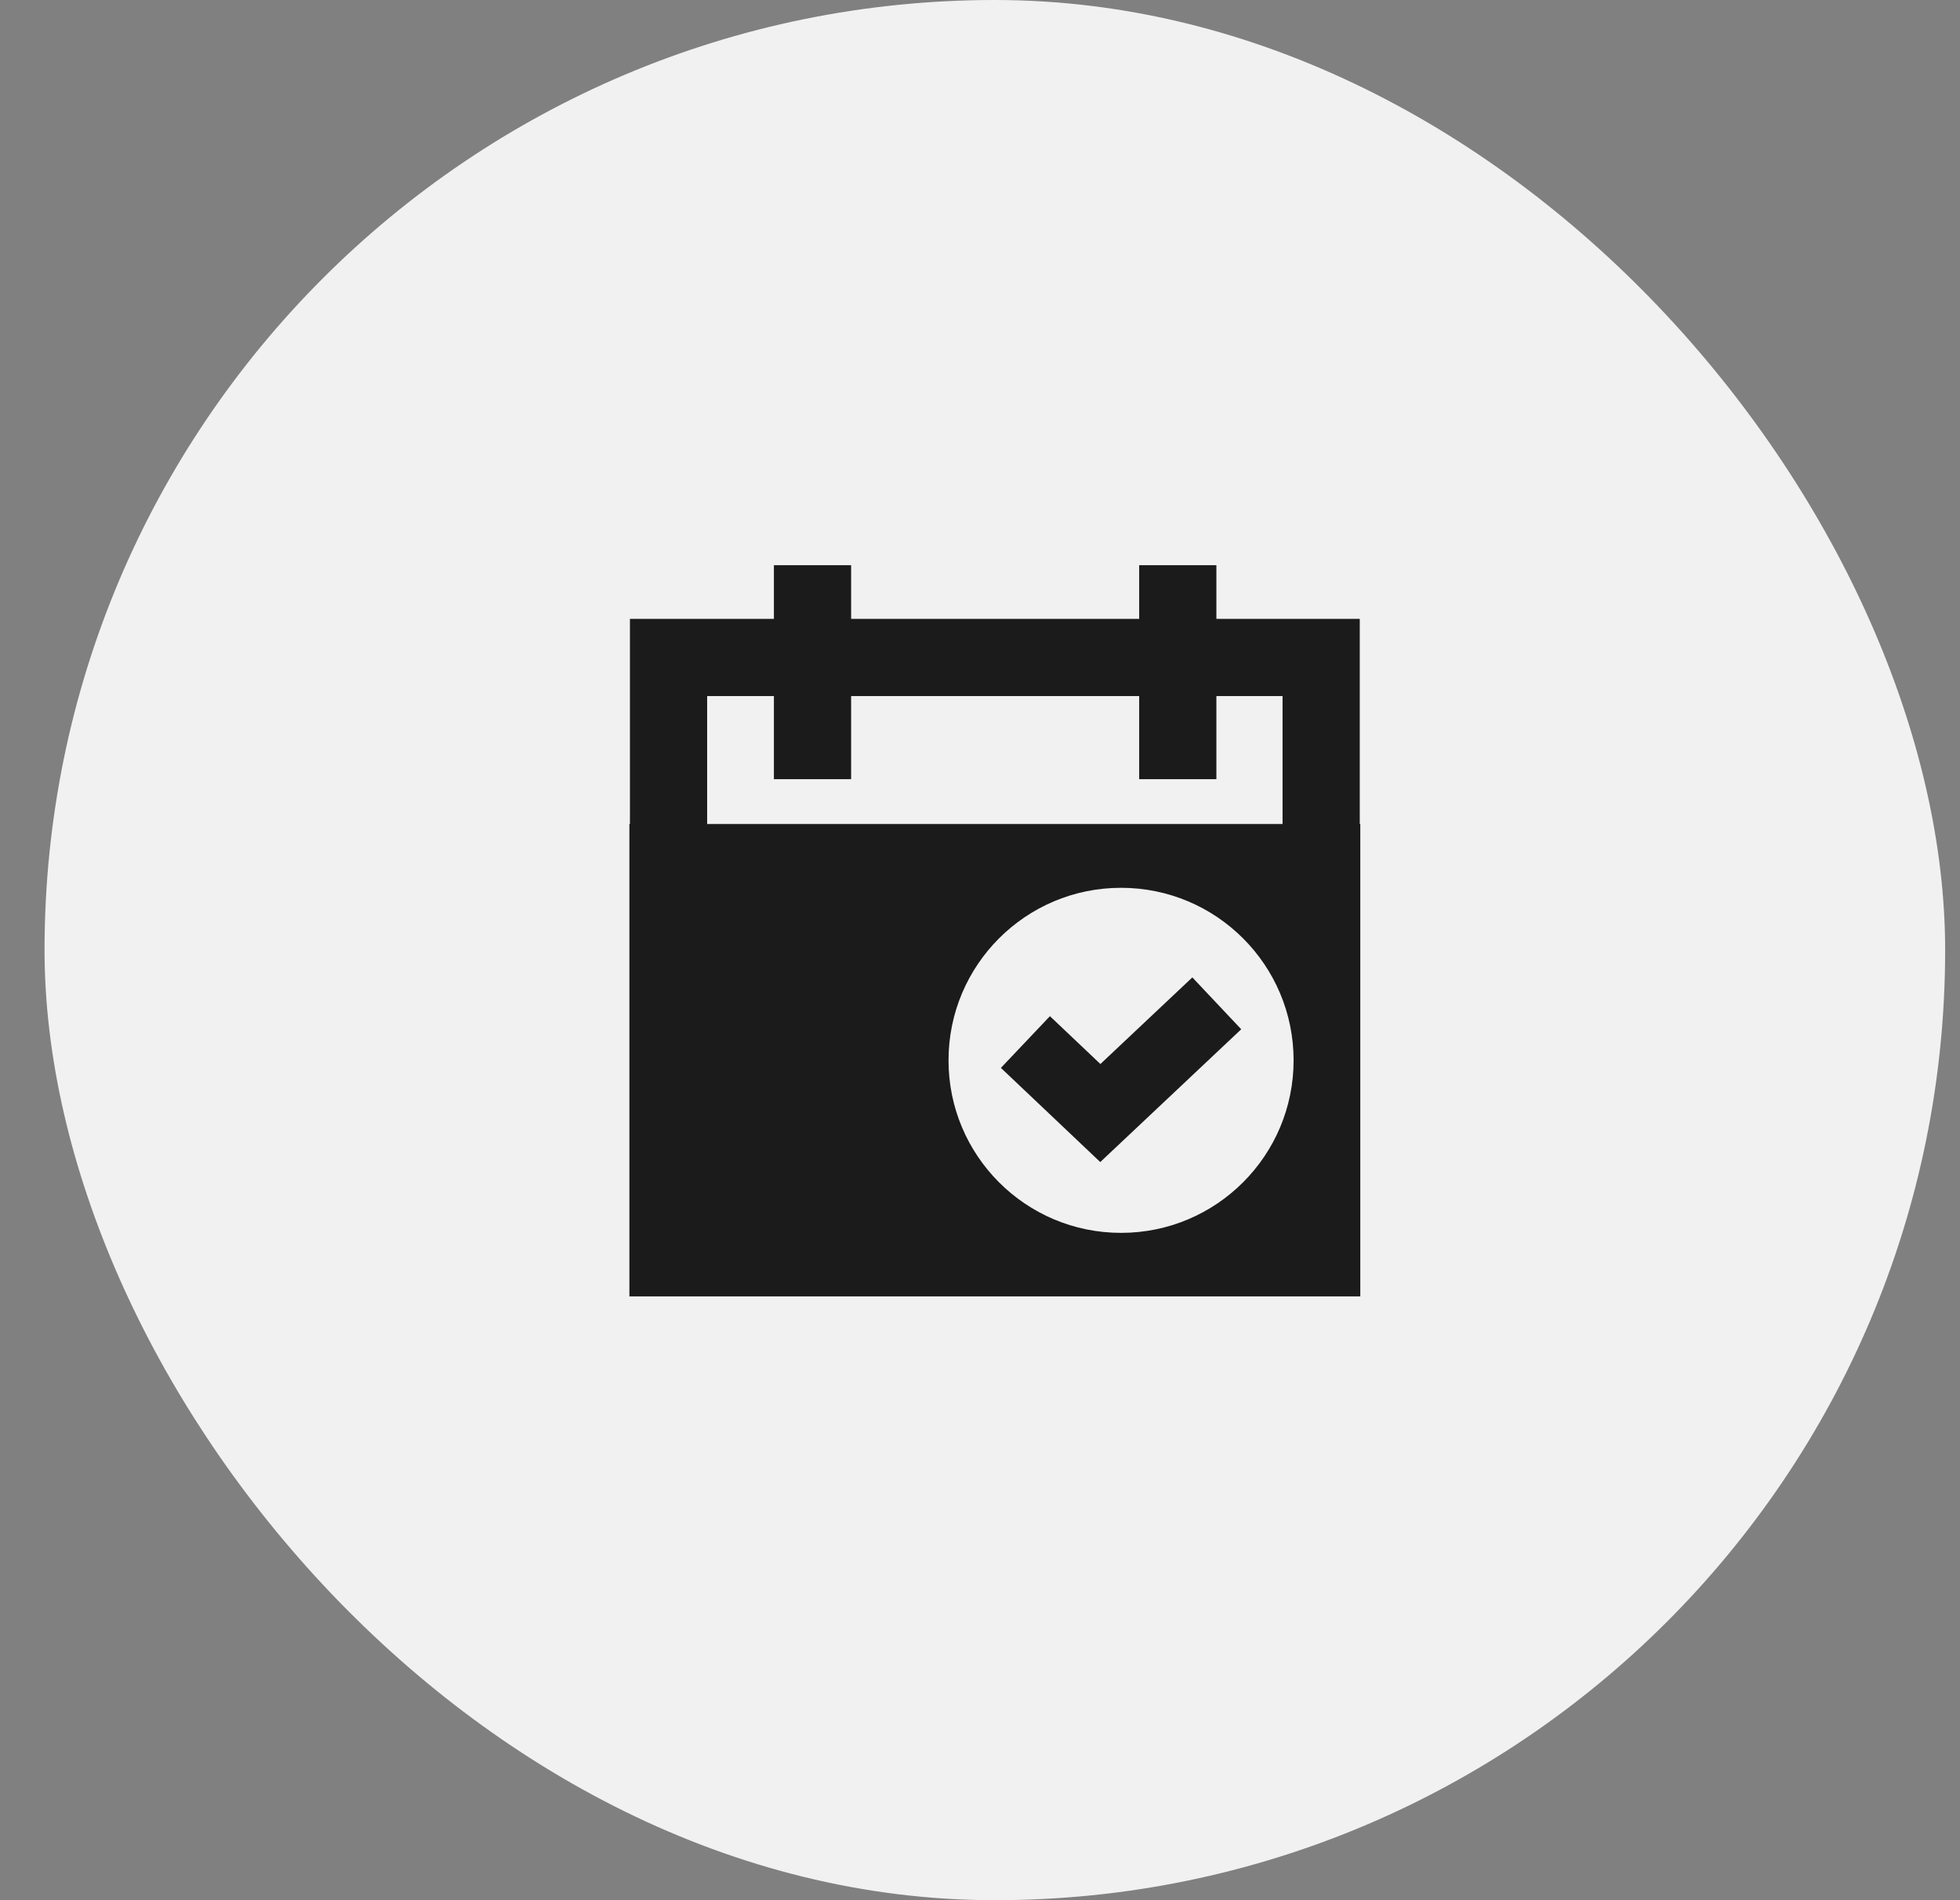
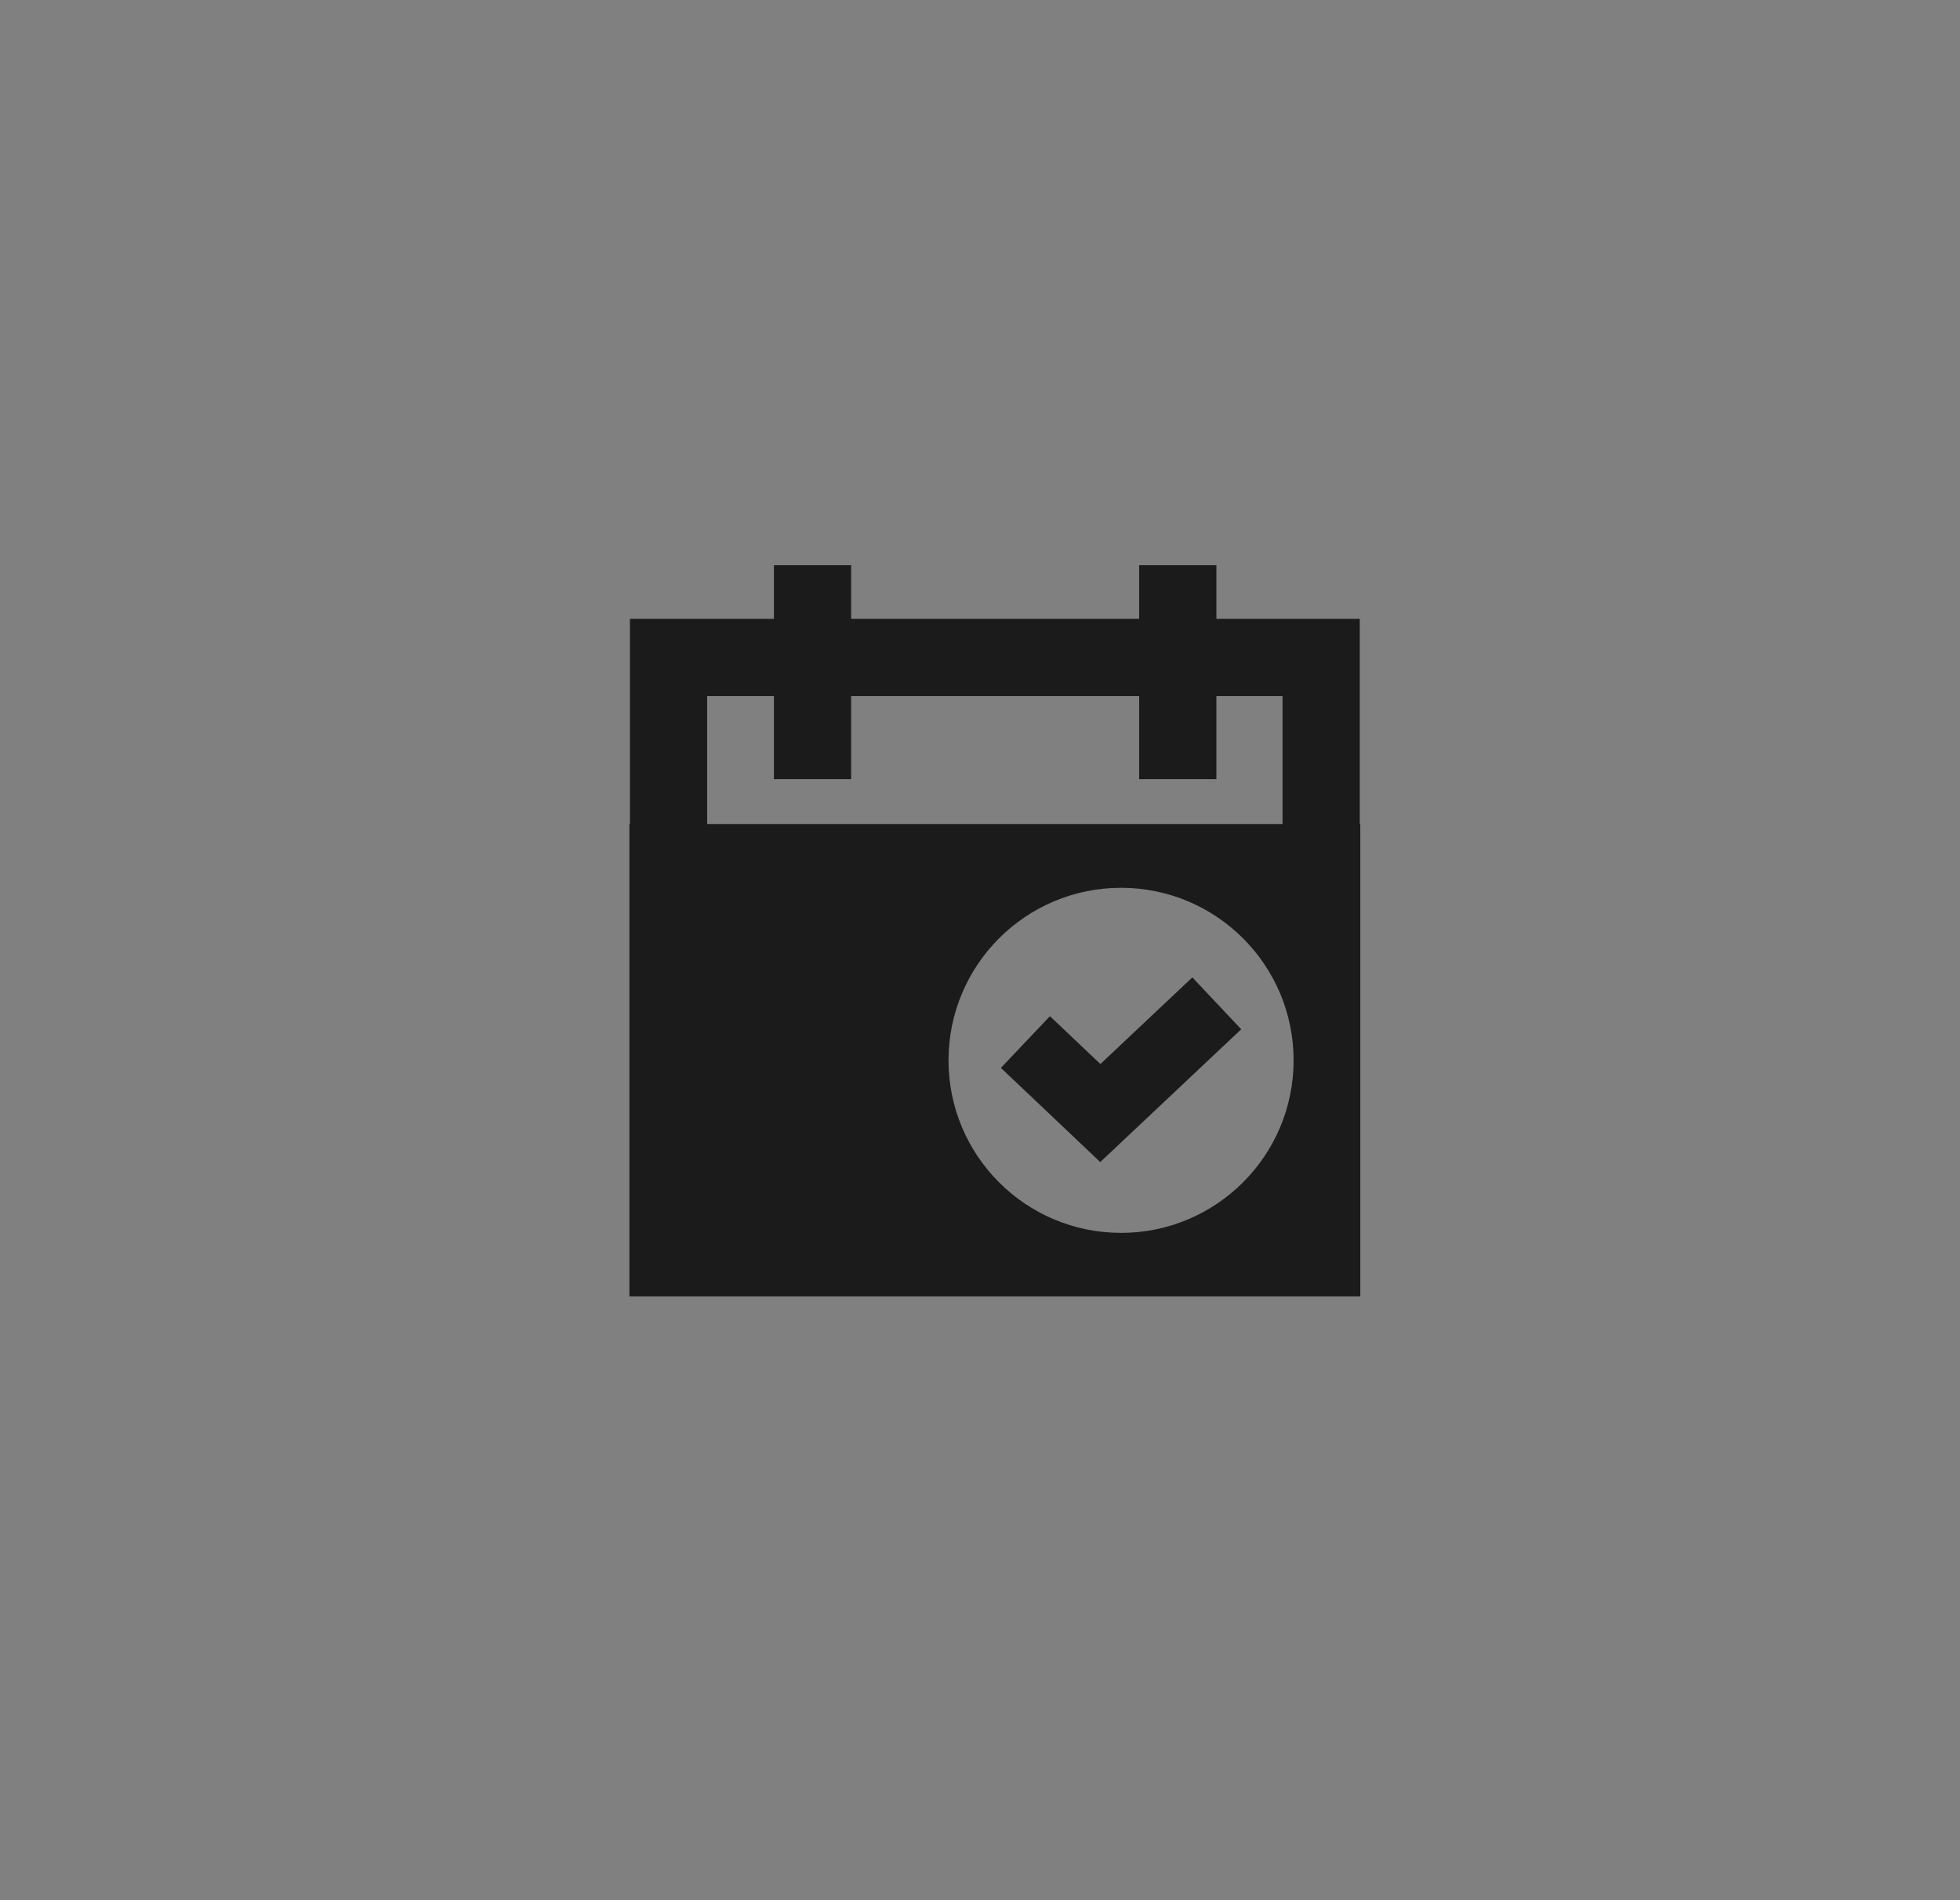
<svg xmlns="http://www.w3.org/2000/svg" width="33" height="32" viewBox="0 0 33 32" fill="none">
  <rect x="0" y="0" width="33" height="32" fill="#808080" stroke="none" />
-   <rect x="0.75" width="32" height="32" rx="16" fill="#F1F1F1" />
  <path d="M13.68 10.168L13.68 12.472" stroke="#1B1B1B" stroke-width="1.3" stroke-linecap="square" stroke-linejoin="round" />
  <path d="M19.83 10.168L19.83 12.472" stroke="#1B1B1B" stroke-width="1.3" stroke-linecap="square" stroke-linejoin="round" />
  <path d="M22.244 14.932V11.072H11.256V14.932H16.75" stroke="#1B1B1B" stroke-width="1.3" />
  <path fill-rule="evenodd" clip-rule="evenodd" d="M22.903 13.877H10.597V21.832H22.903V13.877ZM18.875 20.762C20.479 20.762 21.78 19.461 21.78 17.857C21.78 16.252 20.479 14.951 18.875 14.951C17.27 14.951 15.97 16.252 15.97 17.857C15.97 19.461 17.27 20.762 18.875 20.762Z" fill="#1B1B1B" />
  <path d="M20.05 17.308L18.526 18.744L17.7 17.961" stroke="#1B1B1B" stroke-width="1.2" stroke-linecap="square" />
</svg>